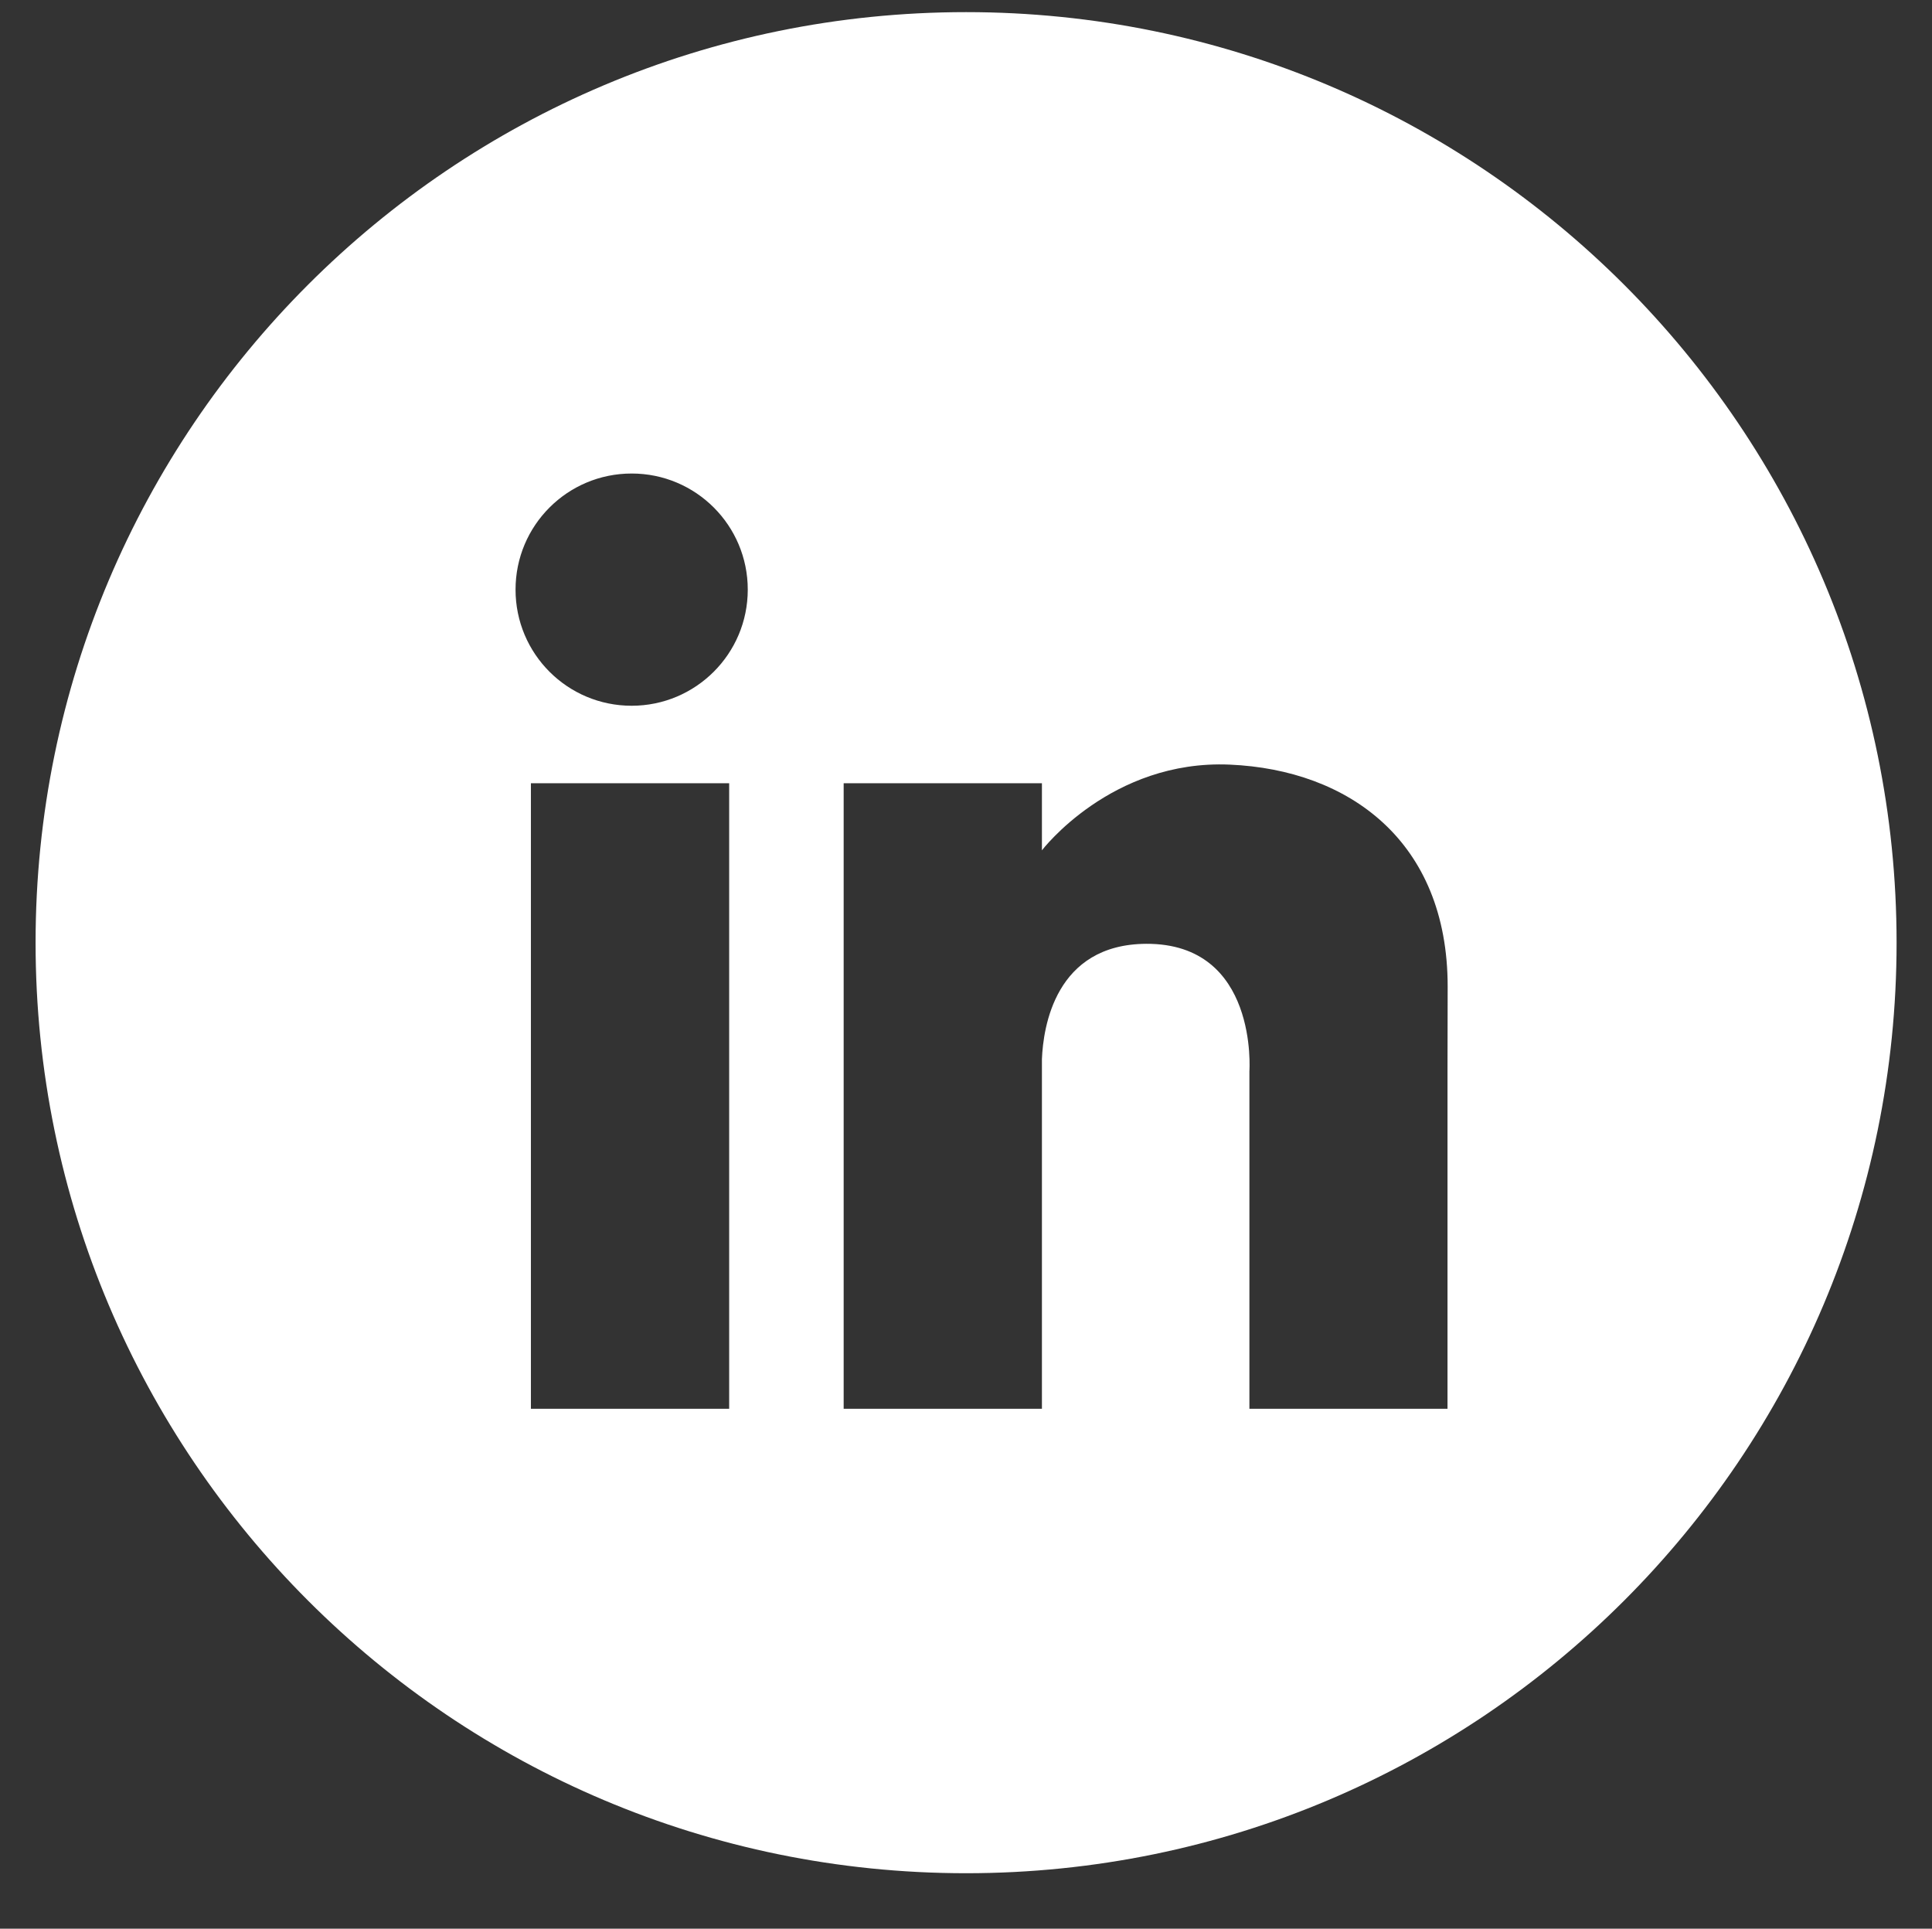
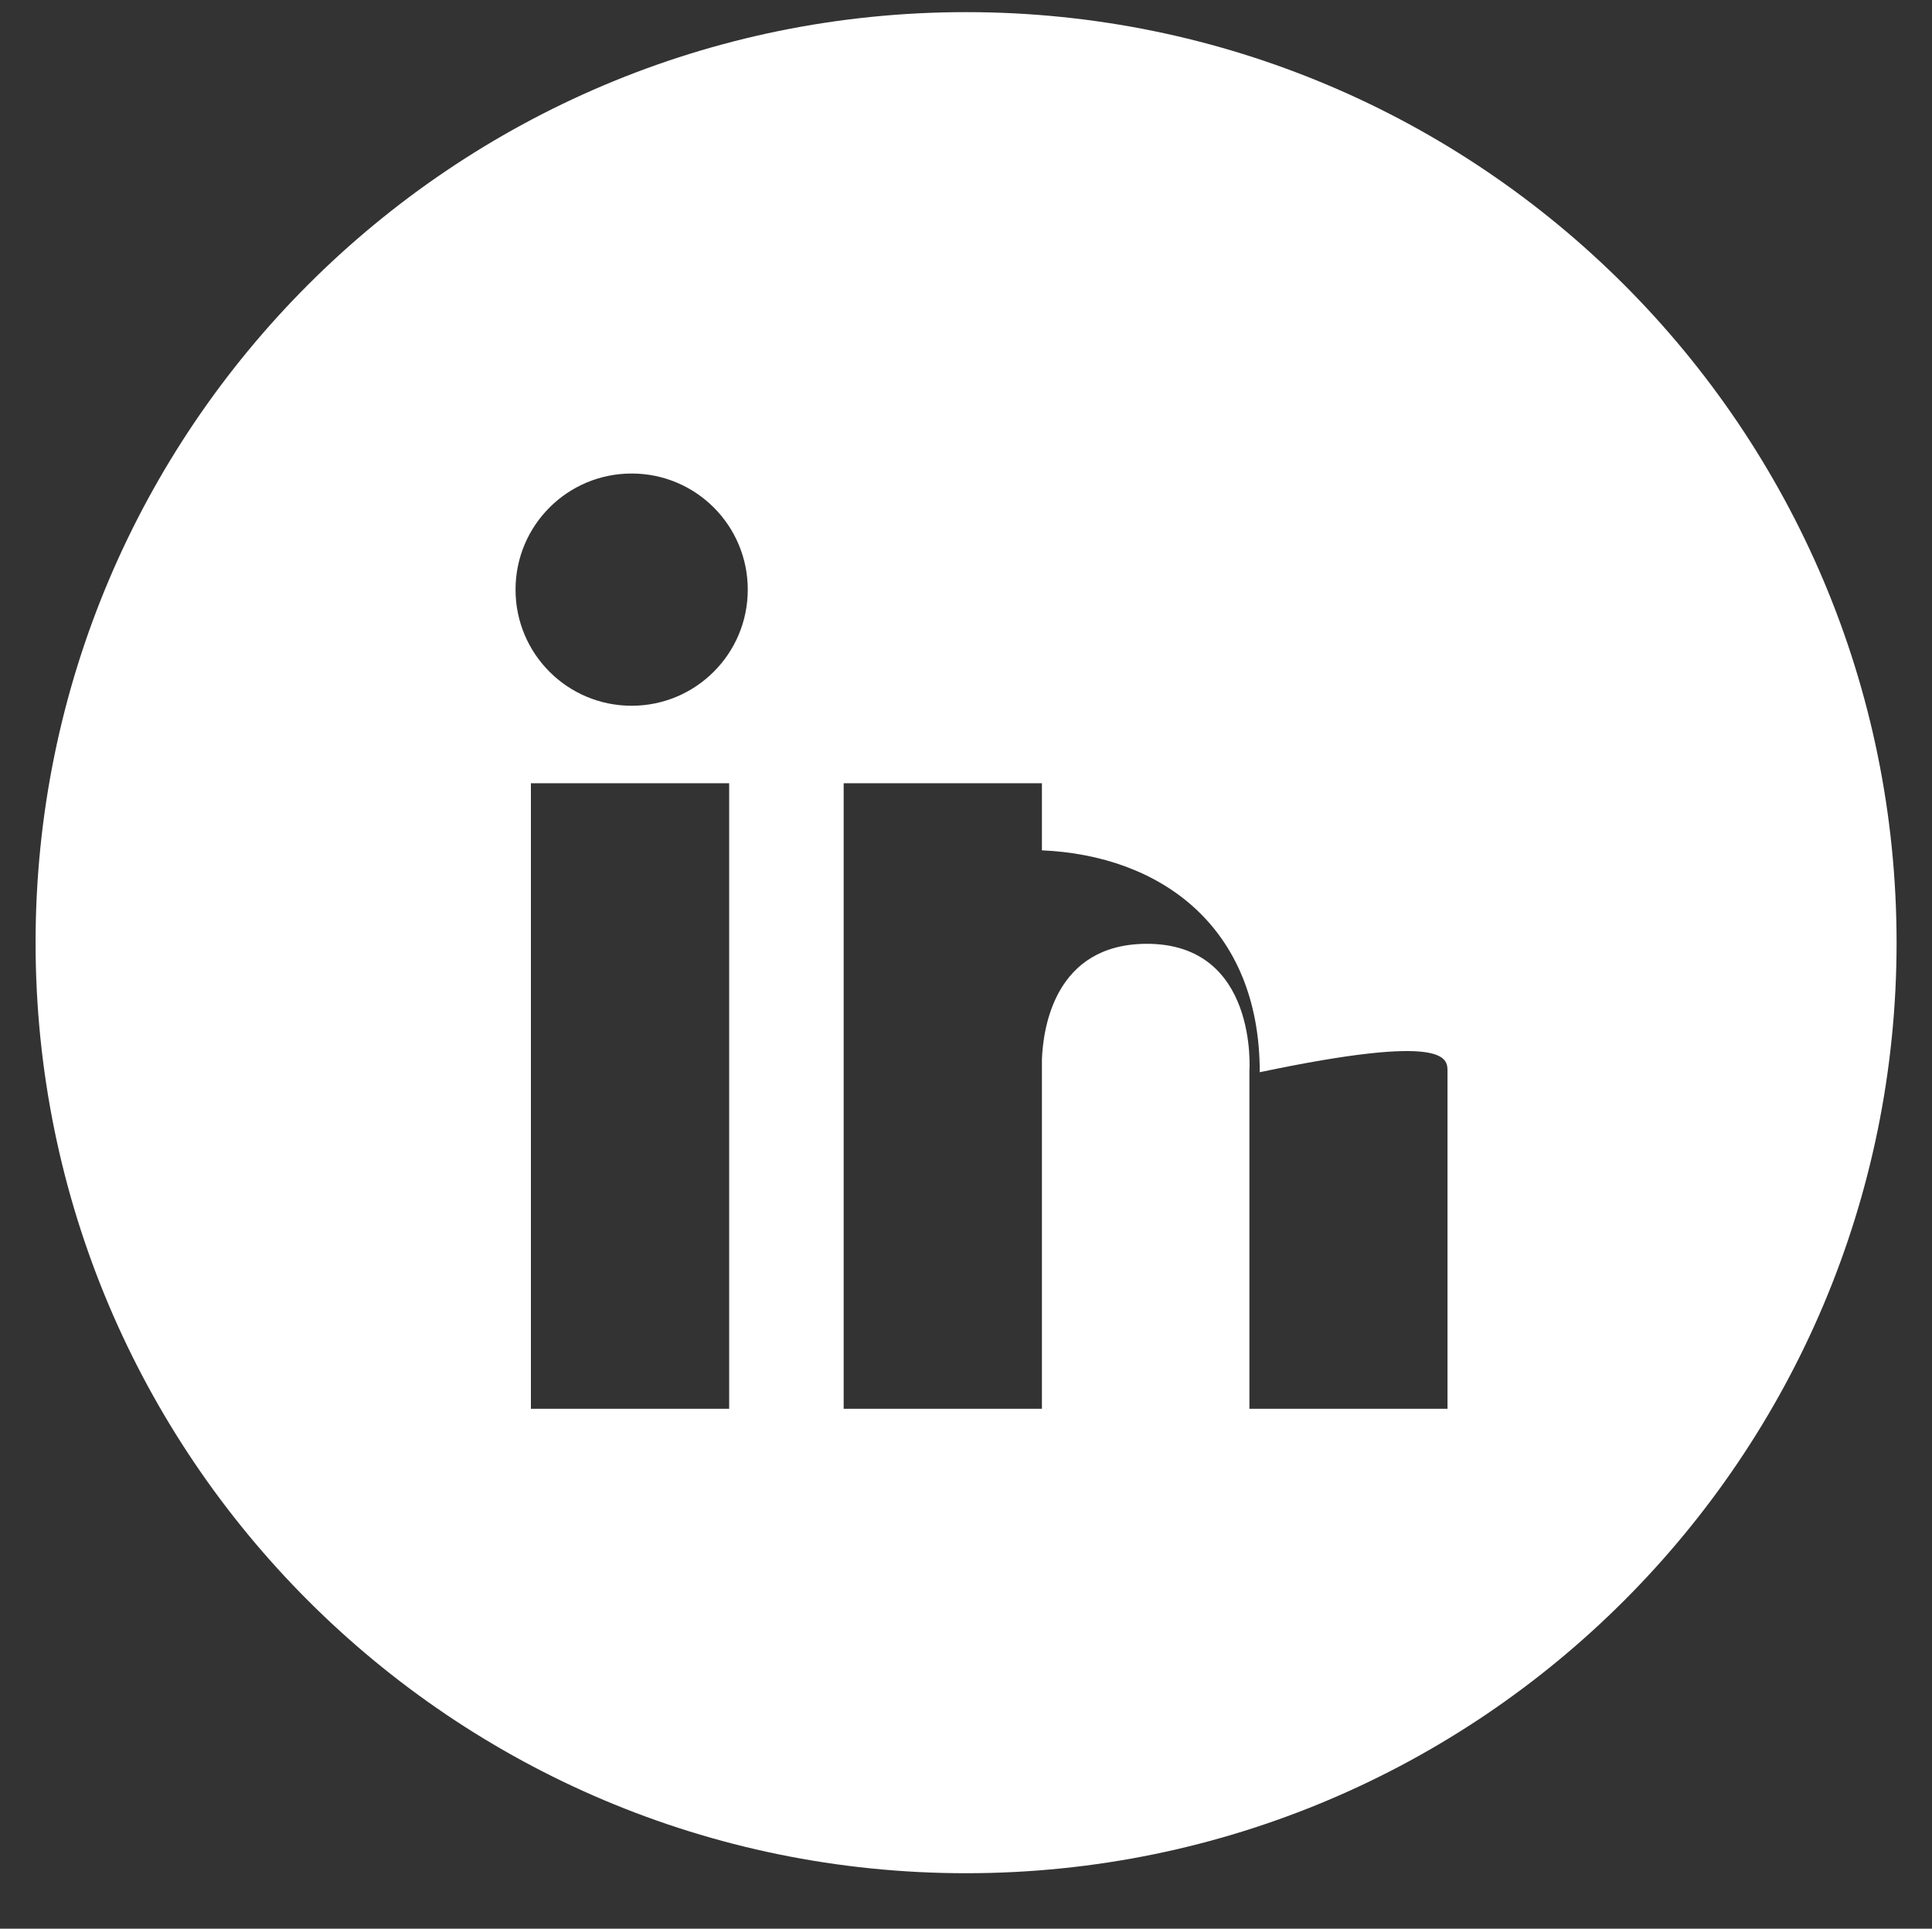
<svg xmlns="http://www.w3.org/2000/svg" version="1.1" id="Layer_2" x="0px" y="0px" viewBox="0 0 119.47 119.26" style="enable-background:new 0 0 119.47 119.26;" xml:space="preserve">
  <rect x="0" y="0" width="119.47" height="119.26" fill="#333333" stroke="none" />
  <style type="text/css">
	.st0{fill:#FFFFFF;}
</style>
  <g>
-     <path class="st0" d="M59.74,0.75c-31.78,0-57.54,25.76-57.54,57.54c0,31.78,25.76,57.54,57.54,57.54   c31.78,0,57.54-25.76,57.54-57.54C117.28,26.51,91.52,0.75,59.74,0.75z M45.09,87.11H32.83V48.43h12.26V87.11z M39.06,43.64   c-3.97,0-7.18-3.21-7.18-7.18s3.21-7.18,7.18-7.18s7.18,3.21,7.18,7.18S43.02,43.64,39.06,43.64z M89.51,66.24v0.78v20.09H77.26   V66.24c0,0,0.57-7.91-6.38-7.88c-5.64,0.03-6.37,5.17-6.45,7.13v21.62H52.17V48.43h12.26v4.15c0,0,4.28-5.62,11.62-5.3   c7.34,0.32,13.47,4.72,13.47,13.72C89.51,63.86,89.51,65.43,89.51,66.24z" />
+     <path class="st0" d="M59.74,0.75c-31.78,0-57.54,25.76-57.54,57.54c0,31.78,25.76,57.54,57.54,57.54   c31.78,0,57.54-25.76,57.54-57.54C117.28,26.51,91.52,0.75,59.74,0.75z M45.09,87.11H32.83V48.43h12.26V87.11z M39.06,43.64   c-3.97,0-7.18-3.21-7.18-7.18s3.21-7.18,7.18-7.18s7.18,3.21,7.18,7.18S43.02,43.64,39.06,43.64z M89.51,66.24v0.78v20.09H77.26   V66.24c0,0,0.57-7.91-6.38-7.88c-5.64,0.03-6.37,5.17-6.45,7.13v21.62H52.17V48.43h12.26v4.15c7.34,0.32,13.47,4.72,13.47,13.72C89.51,63.86,89.51,65.43,89.51,66.24z" />
  </g>
</svg>